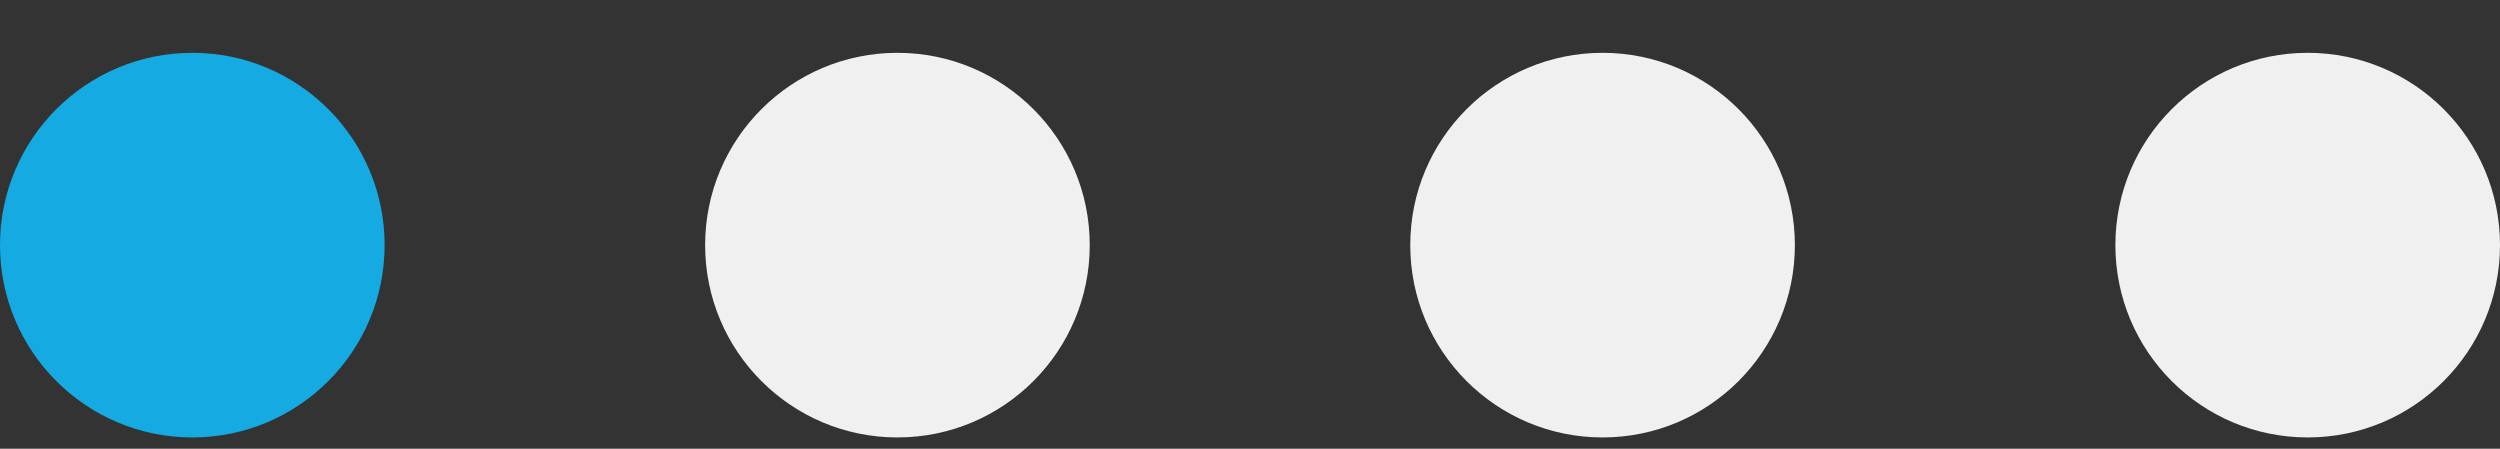
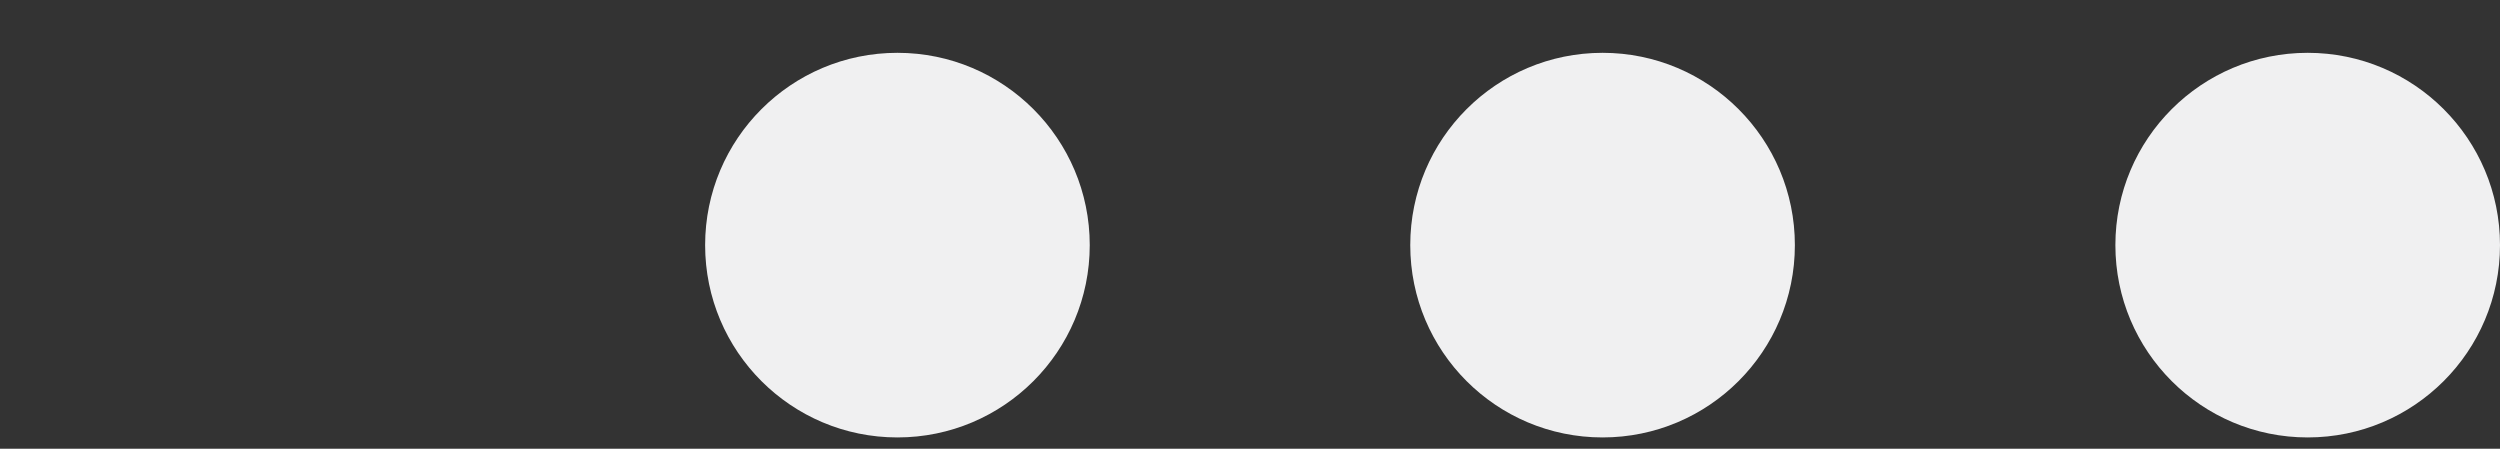
<svg xmlns="http://www.w3.org/2000/svg" width="39" height="7" viewBox="0 0 39 7" fill="none">
  <rect x="0" y="0" width="39" height="7" fill="#333333" stroke="none" />
-   <circle cx="3" cy="3.824" r="3" fill="#15AAE2" />
  <circle cx="14" cy="3.824" r="3" fill="#F0F0F1" />
  <circle cx="25" cy="3.824" r="3" fill="#F0F0F1" />
  <circle cx="36" cy="3.824" r="3" fill="#F0F0F1" />
</svg>